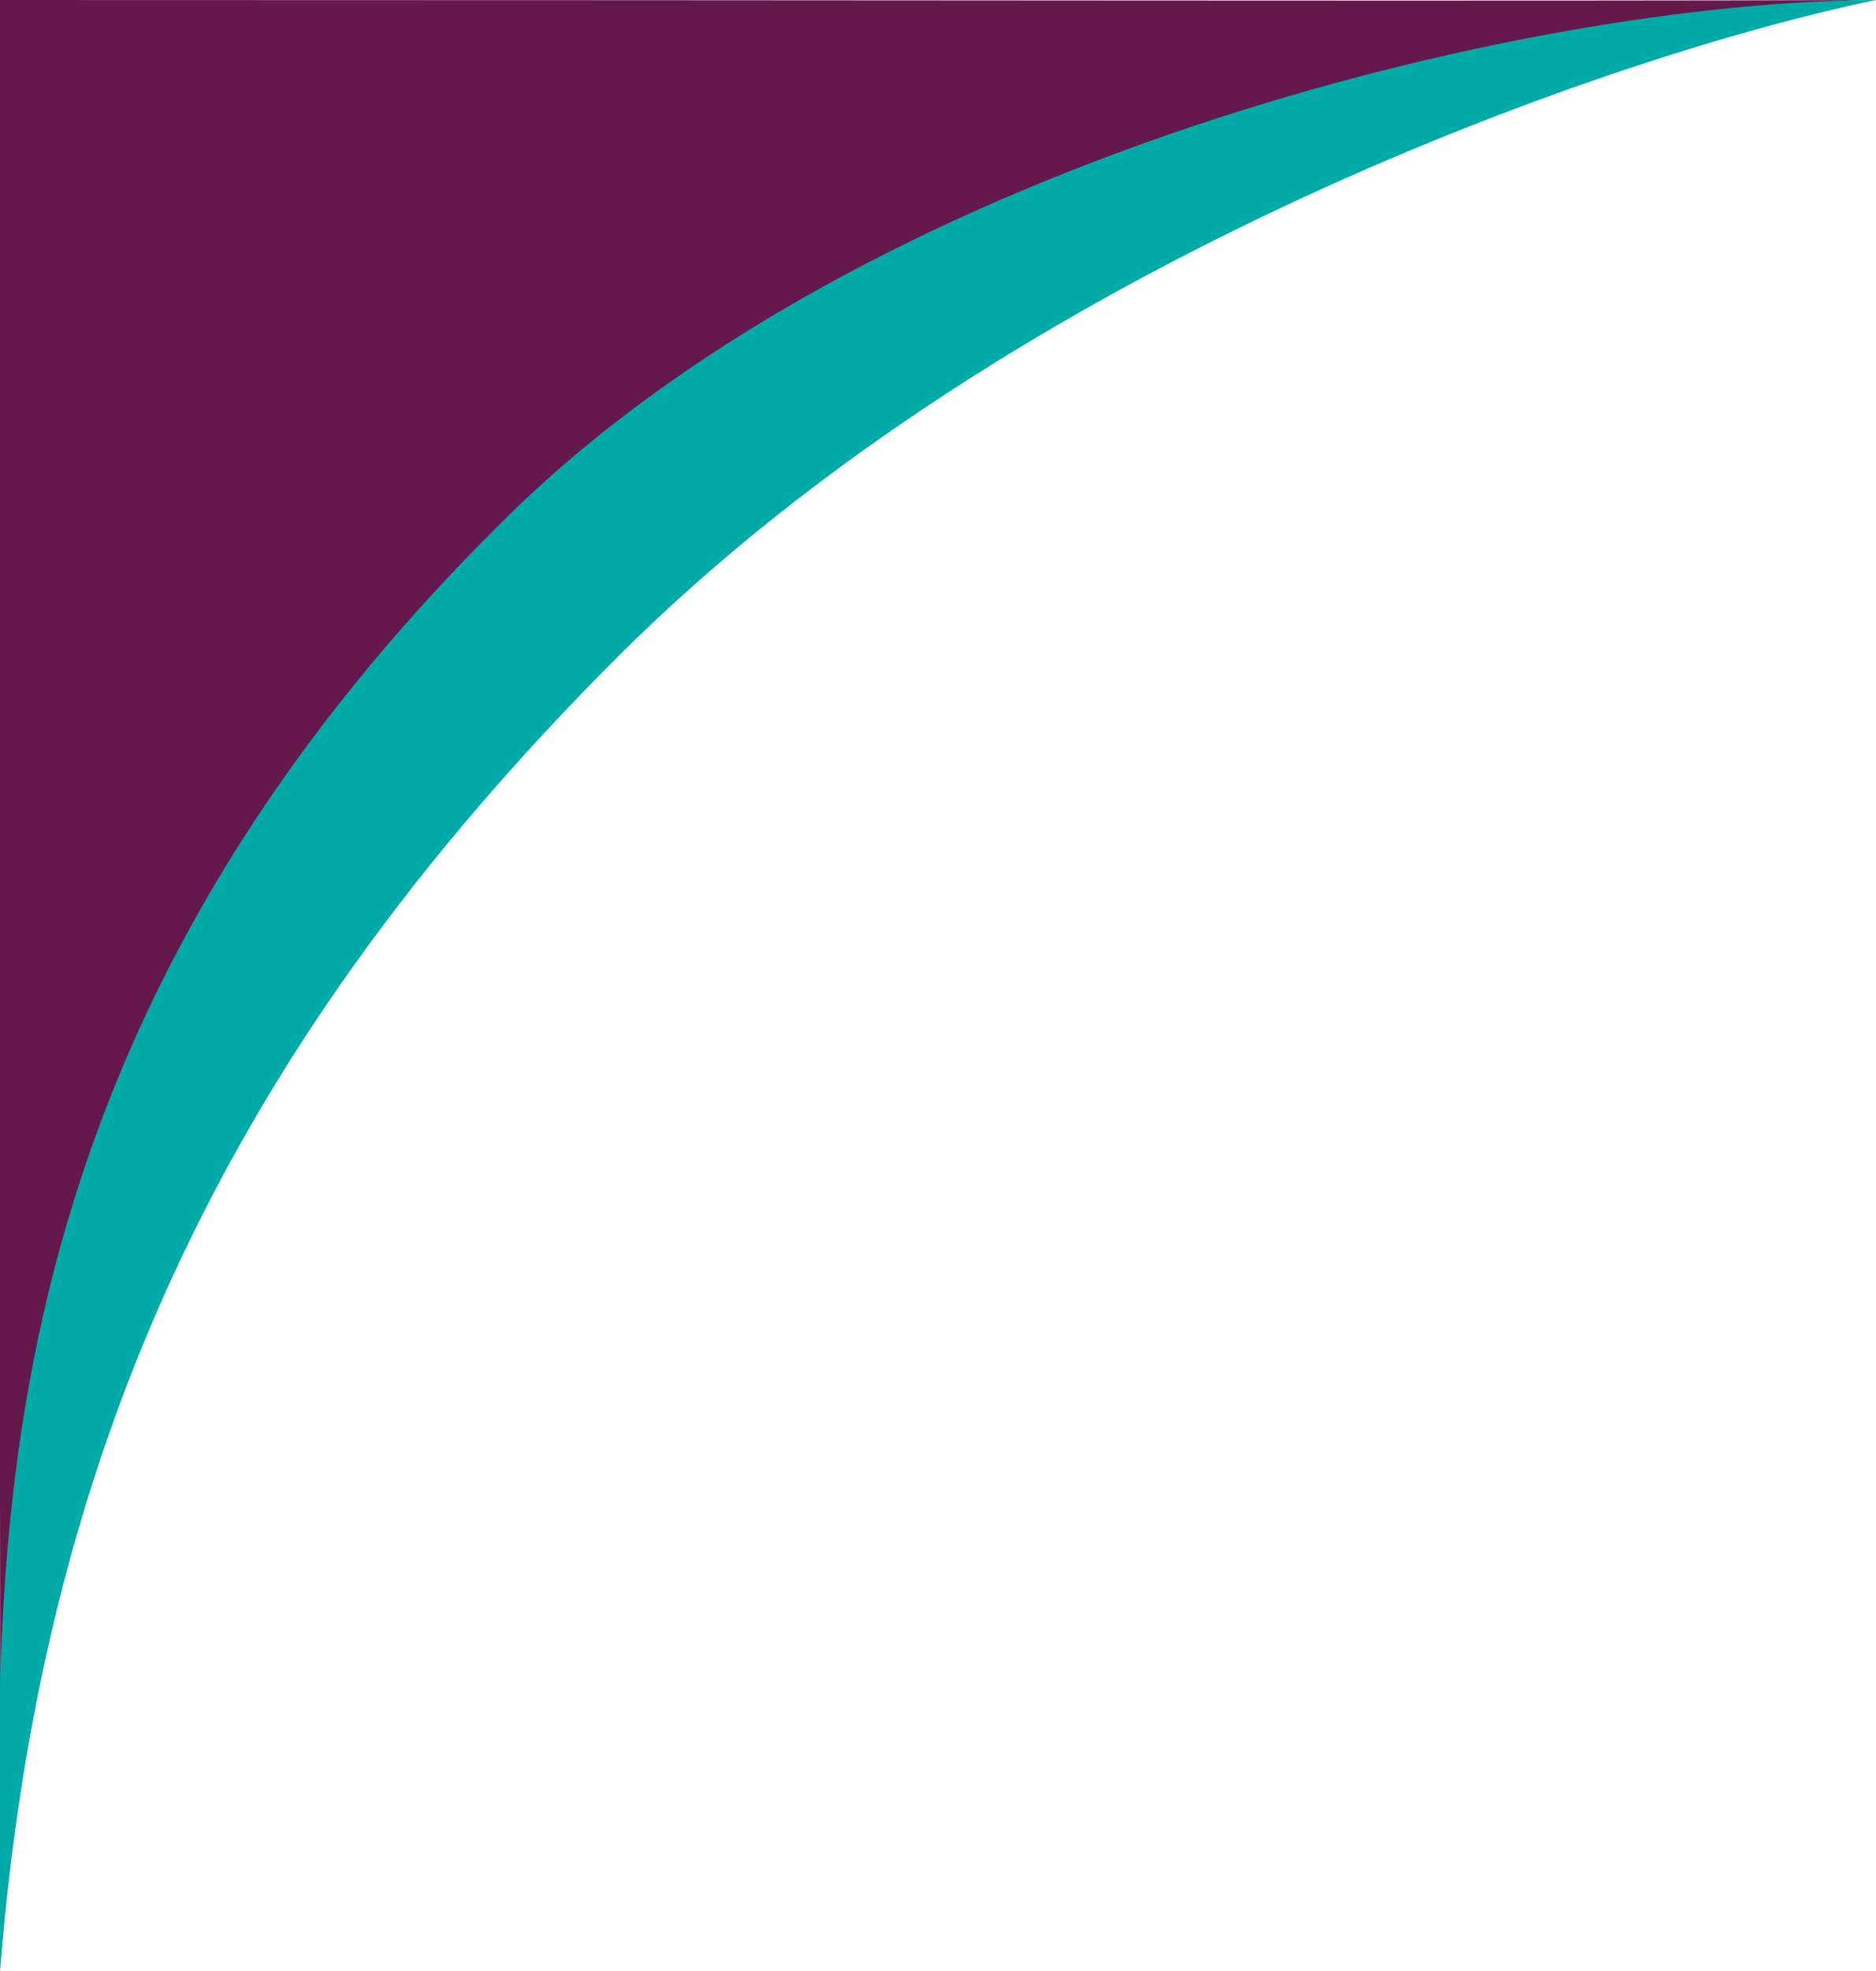
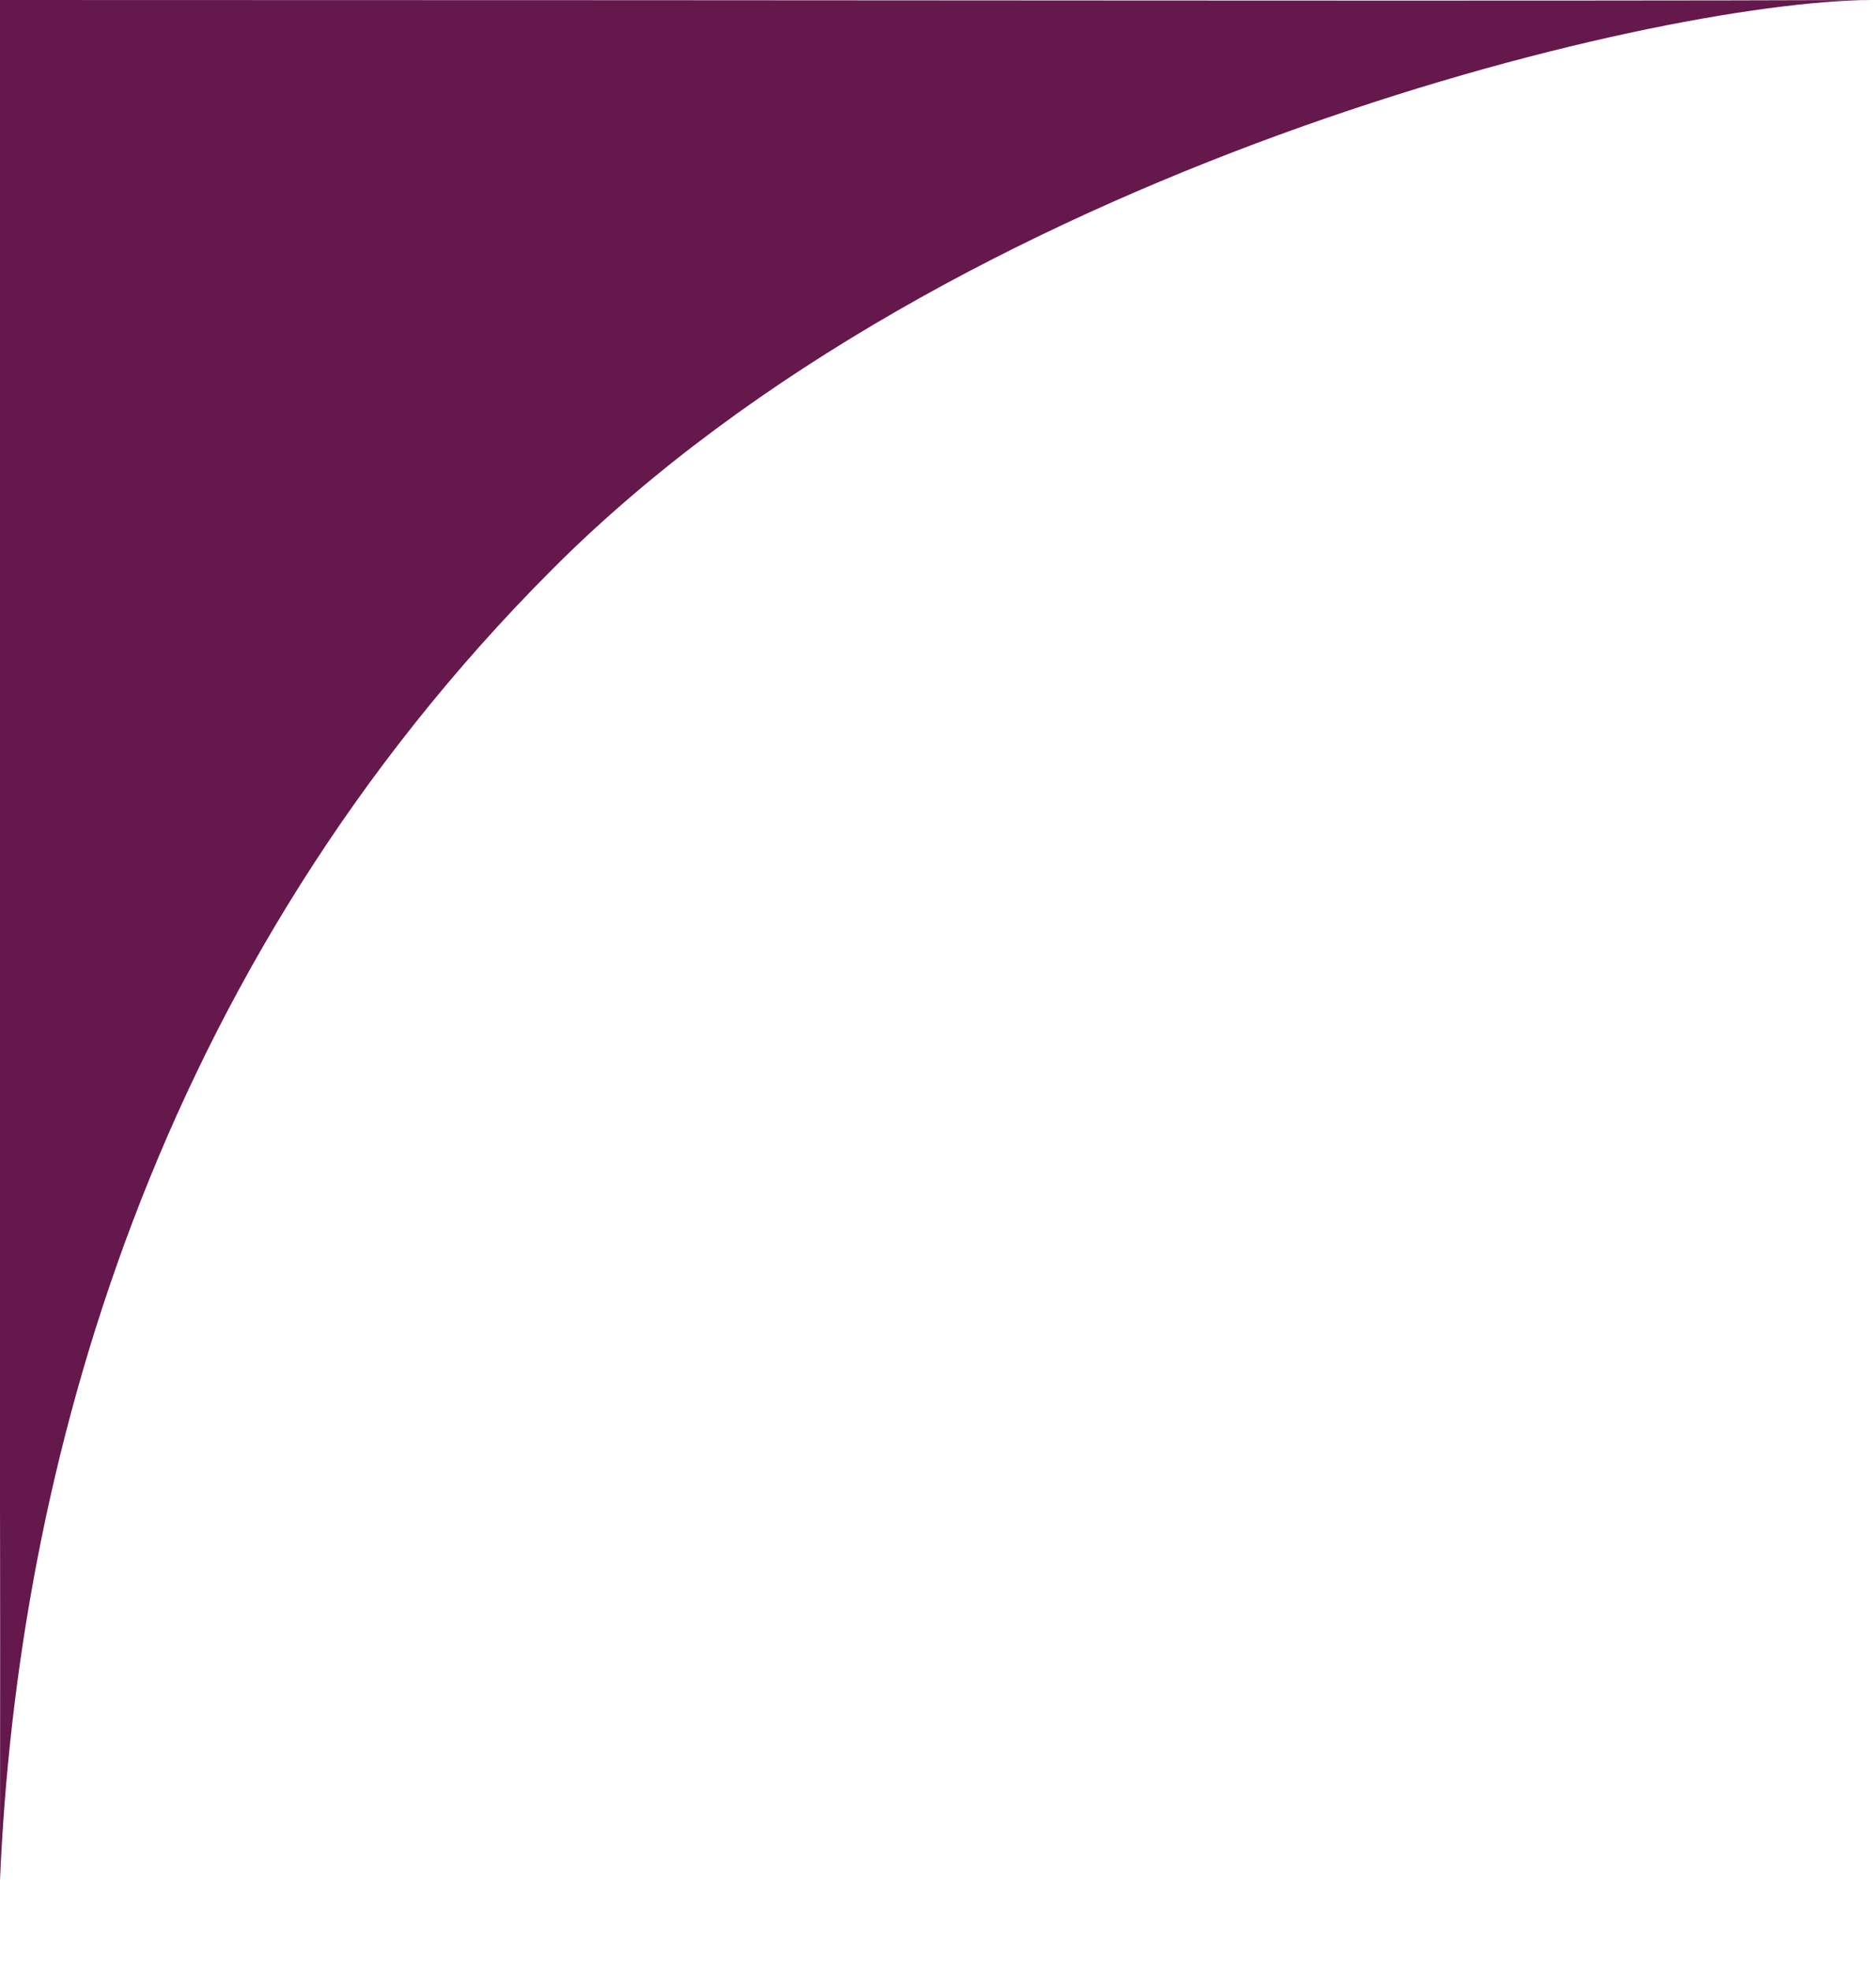
<svg xmlns="http://www.w3.org/2000/svg" width="558" height="586" viewBox="0 0 558 586" fill="none">
  <g clip-path="url(#clip0_4934_36699)">
    <path d="M0 559C-0 450 0.389 585.999 -1 -0C271.146 -0 452.13 0.399 556.593 0.001C556.729 0.001 556.865 5.99973e-05 557 -0C556.865 0 556.729 0.001 556.593 0.001C491.135 0.353 283.452 50.047 164.5 169C45.3 288.2 5.111 437.501 0 559Z" fill="#64184C" />
-     <path d="M148.983 155.5C-15.417 318.3 -0 477 0 586C12 435.5 64.283 314.7 183.483 195.5C302.683 76.3 482.816 15.5 557.982 0C453.582 0.4 256.483 48 148.983 155.5Z" fill="#00ABA7" />
  </g>
  <defs>
    <clipPath id="clip0_4934_36699">
      <rect width="558" height="586" fill="white" />
    </clipPath>
  </defs>
</svg>